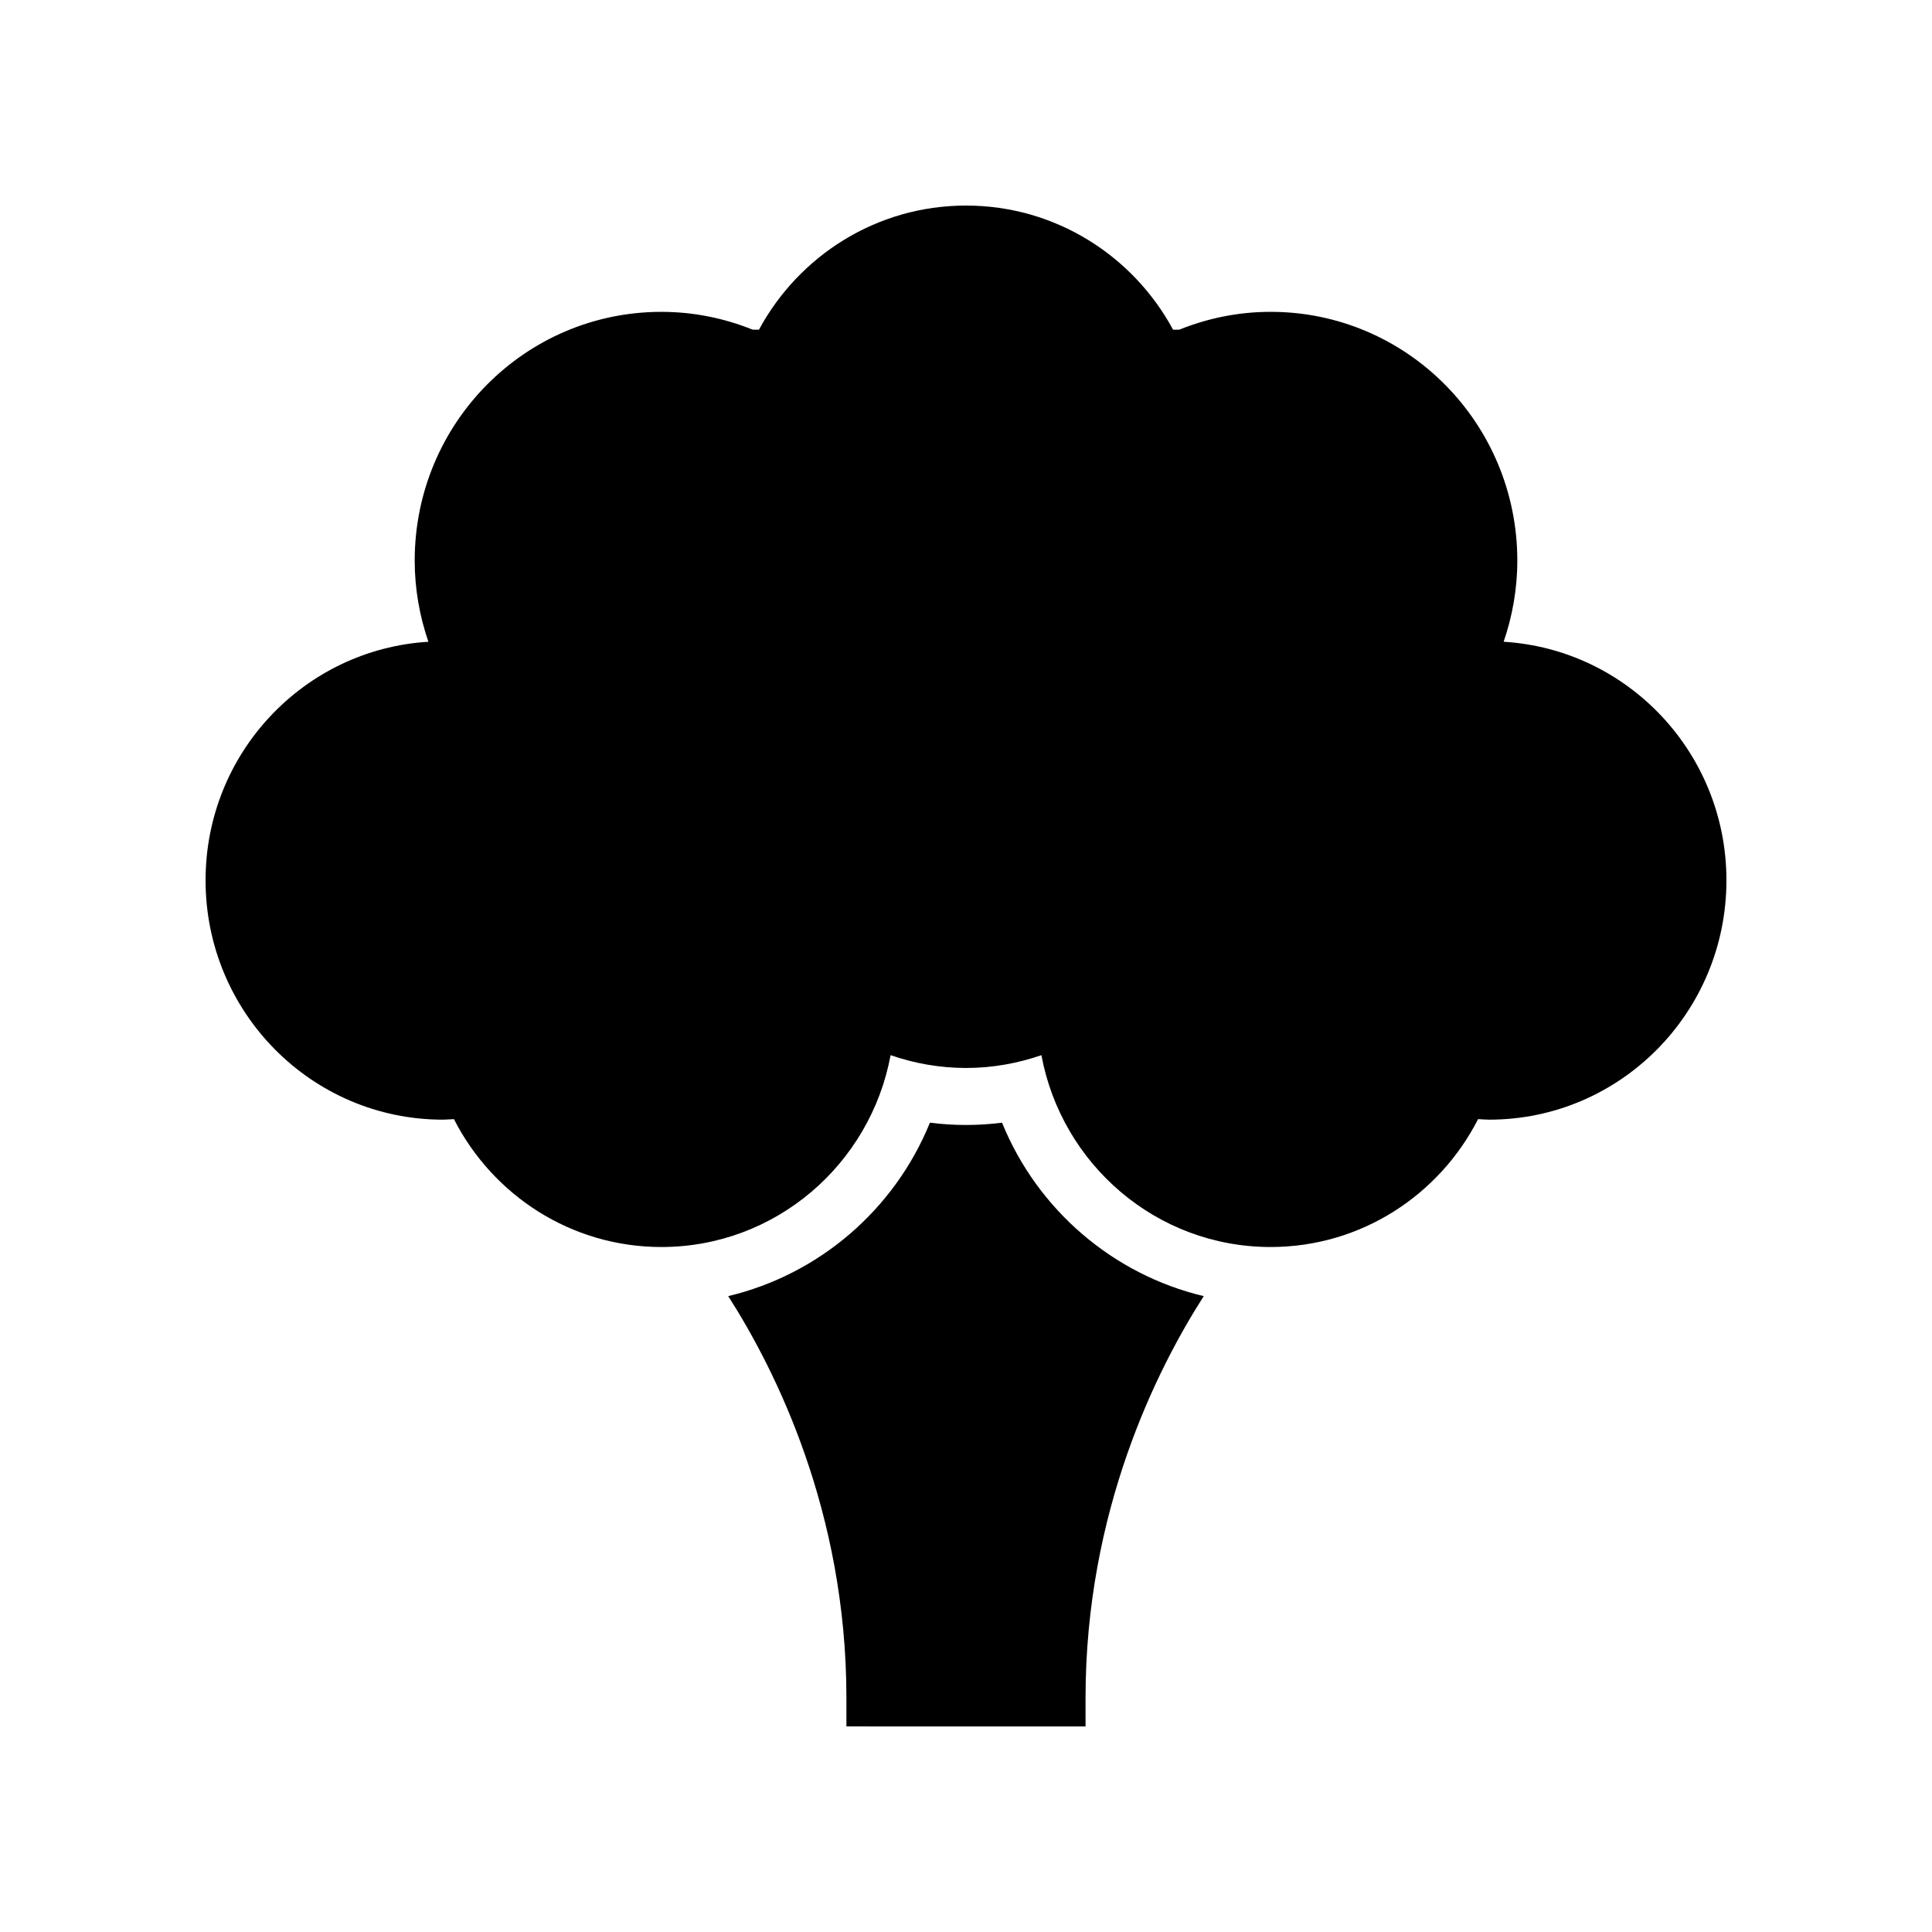
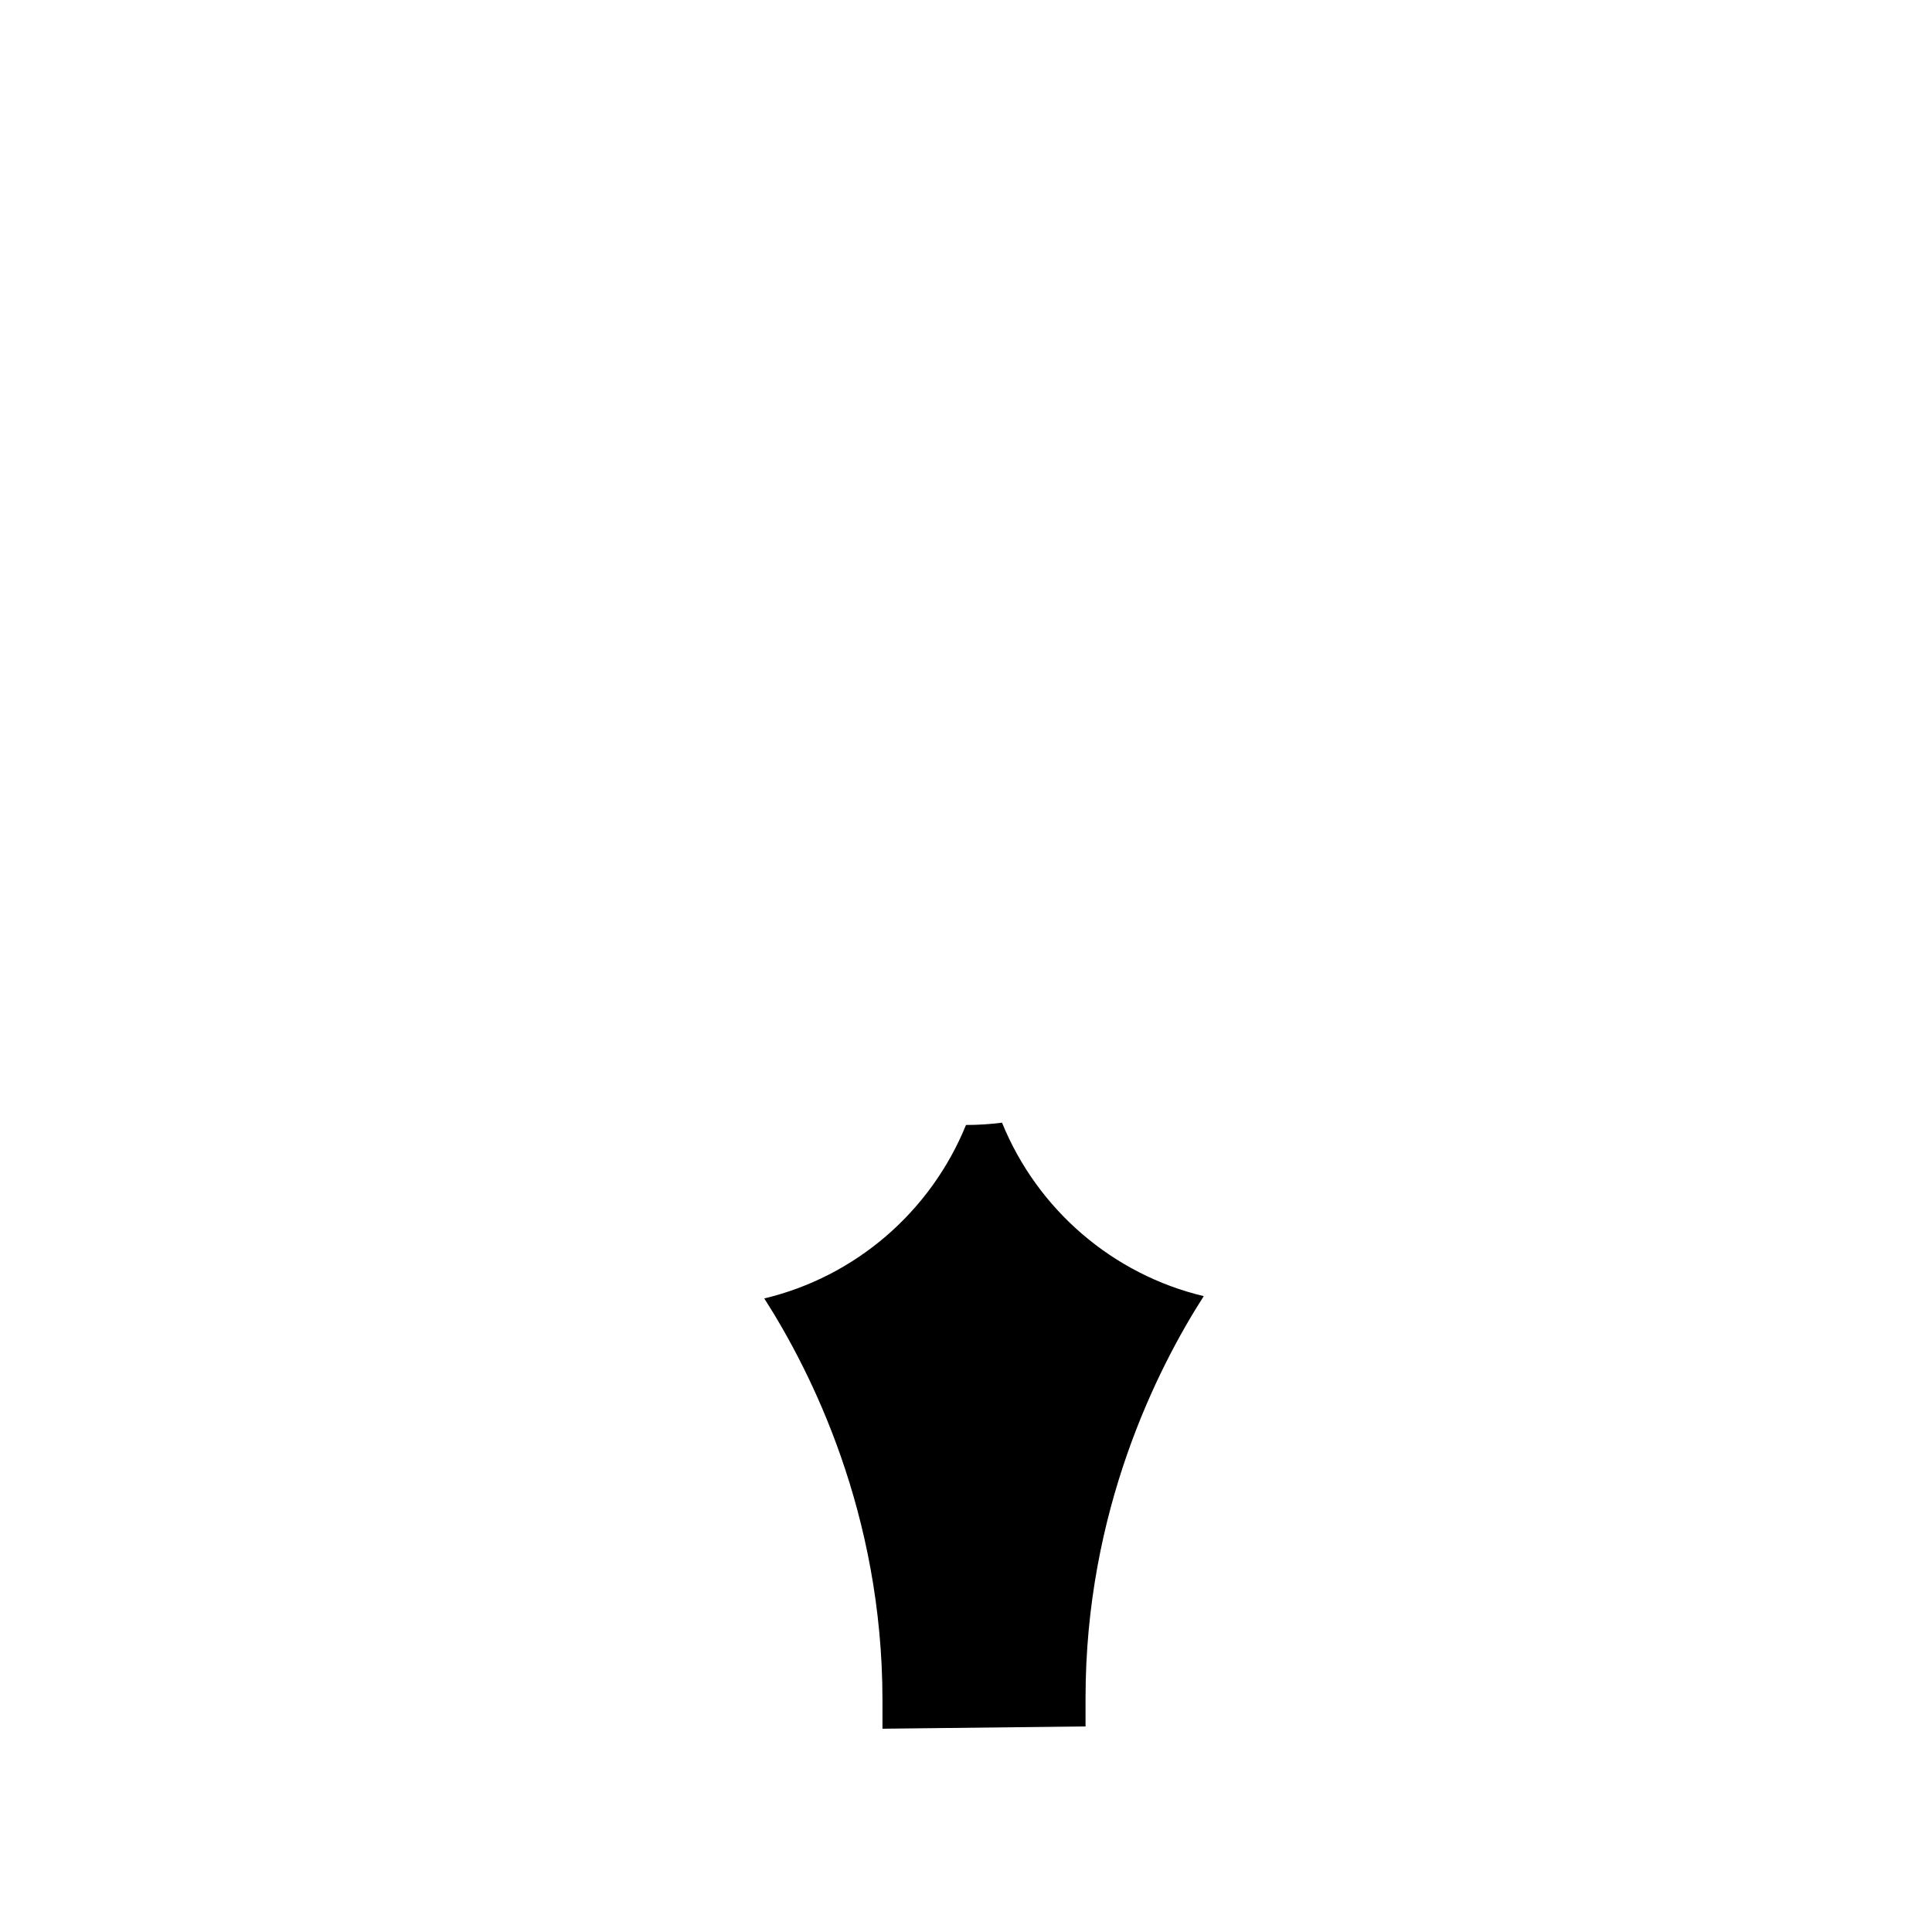
<svg xmlns="http://www.w3.org/2000/svg" fill="#000000" width="800px" height="800px" version="1.1" viewBox="144 144 512 512">
  <g>
-     <path d="m431.68 601.52v-7.559c0-49.484 18.906-87.086 31.324-106.47-24.055-5.731-44.059-22.871-53.457-45.969-3.172 0.406-6.359 0.609-9.551 0.609s-6.383-0.203-9.555-0.613c-9.395 23.098-29.402 40.238-53.457 45.969 12.418 19.391 31.324 56.988 31.324 106.47v7.559z" />
-     <path d="m542.48 314.07c2.309-6.746 3.625-13.961 3.625-21.5 0-36.41-29.27-65.93-65.371-65.93-8.562 0-16.723 1.707-24.215 4.727h-1.645c-10.586-19.594-31.188-32.891-54.871-32.891s-44.285 13.301-54.871 32.895h-1.645c-7.496-3.019-15.652-4.727-24.215-4.727-36.105 0-65.371 29.516-65.371 65.93 0 7.539 1.316 14.75 3.625 21.5-32.938 2.008-59.047 29.504-59.047 63.223 0 35.027 28.156 63.426 62.891 63.426 0.988 0 1.945-0.105 2.922-0.148 10.266 20.113 31.008 33.895 54.98 33.895 30.246 0 55.379-21.91 60.746-50.84 6.273 2.164 12.98 3.394 19.984 3.394s13.711-1.23 19.984-3.394c5.367 28.93 30.5 50.84 60.746 50.84 23.973 0 44.715-13.781 54.98-33.895 0.977 0.047 1.934 0.148 2.922 0.148 34.73 0 62.891-28.395 62.891-63.426 0-33.719-26.113-61.215-59.047-63.227z" />
+     <path d="m431.68 601.52v-7.559c0-49.484 18.906-87.086 31.324-106.47-24.055-5.731-44.059-22.871-53.457-45.969-3.172 0.406-6.359 0.609-9.551 0.609c-9.395 23.098-29.402 40.238-53.457 45.969 12.418 19.391 31.324 56.988 31.324 106.47v7.559z" />
  </g>
</svg>